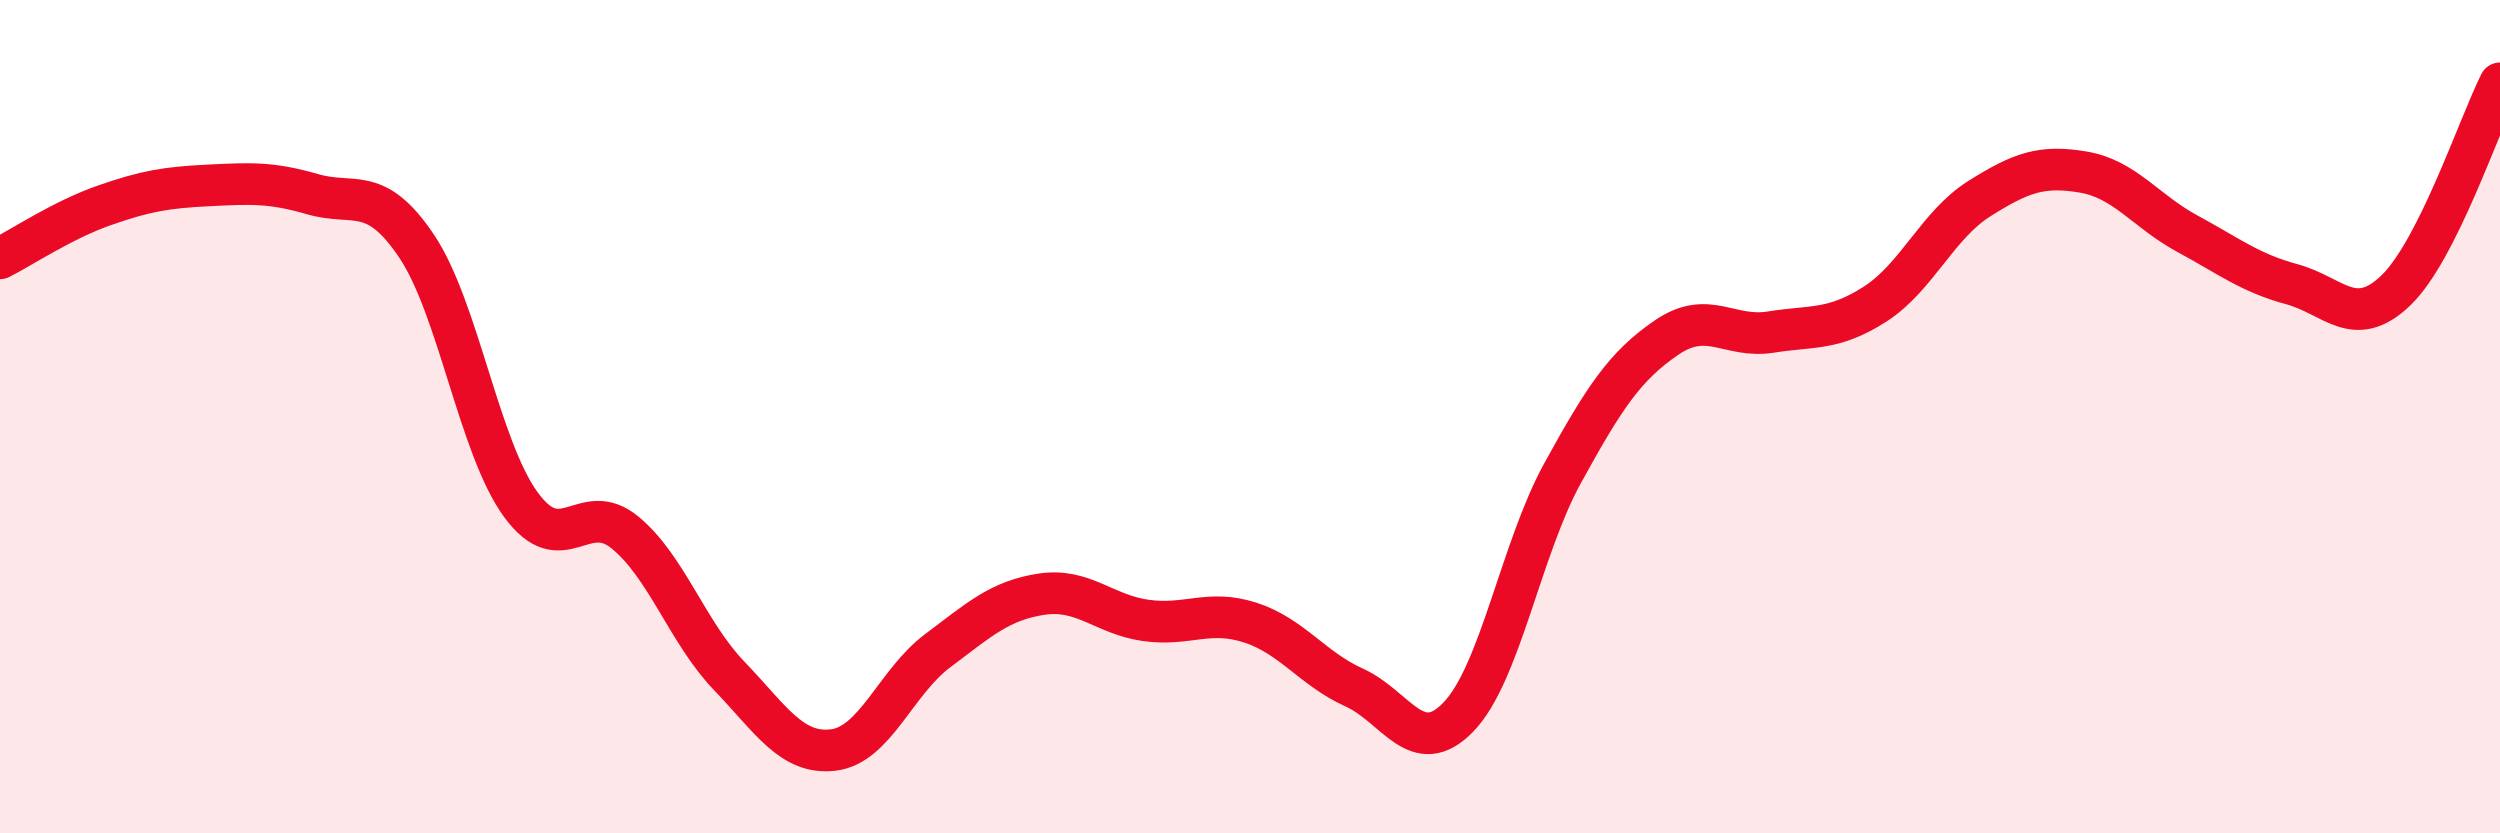
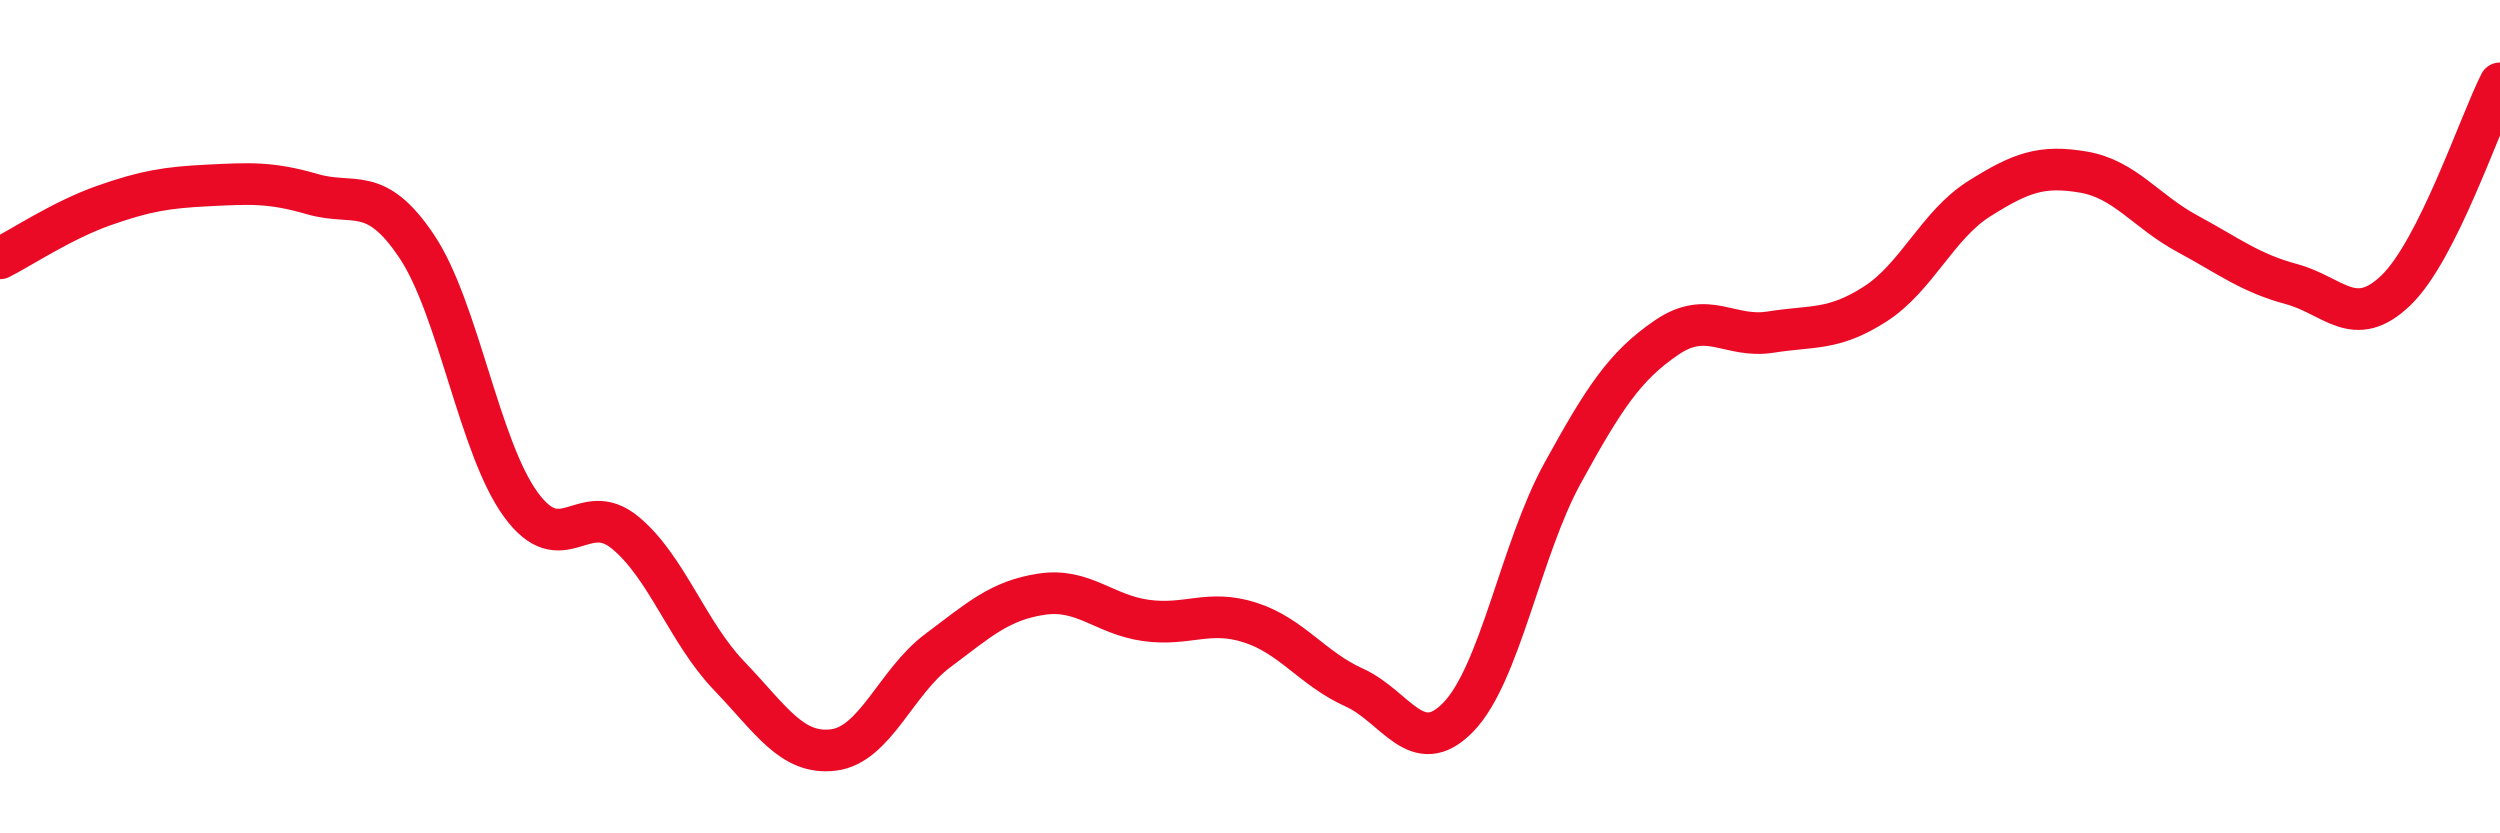
<svg xmlns="http://www.w3.org/2000/svg" width="60" height="20" viewBox="0 0 60 20">
-   <path d="M 0,6.2 C 0.5,5.95 1.5,5.28 2.5,4.93 C 3.5,4.58 4,4.5 5,4.45 C 6,4.4 6.5,4.37 7.5,4.66 C 8.5,4.95 9,4.42 10,5.91 C 11,7.4 11.5,10.74 12.5,12.11 C 13.5,13.48 14,11.96 15,12.78 C 16,13.6 16.5,15.18 17.5,16.22 C 18.5,17.26 19,18.12 20,18 C 21,17.88 21.5,16.37 22.5,15.62 C 23.5,14.87 24,14.41 25,14.26 C 26,14.11 26.5,14.75 27.5,14.89 C 28.5,15.03 29,14.62 30,14.94 C 31,15.26 31.5,16.05 32.5,16.5 C 33.5,16.95 34,18.24 35,17.21 C 36,16.18 36.5,13.18 37.5,11.36 C 38.5,9.54 39,8.78 40,8.1 C 41,7.42 41.5,8.13 42.5,7.97 C 43.5,7.81 44,7.94 45,7.3 C 46,6.66 46.5,5.4 47.5,4.77 C 48.5,4.14 49,3.96 50,4.13 C 51,4.3 51.5,5.07 52.5,5.61 C 53.5,6.15 54,6.55 55,6.82 C 56,7.09 56.5,7.93 57.5,6.97 C 58.5,6.01 59.5,2.99 60,2L60 20L0 20Z" fill="#EB0A25" opacity="0.1" stroke-linecap="round" stroke-linejoin="round" />
  <path d="M 0,6.2 C 0.5,5.95 1.5,5.28 2.5,4.93 C 3.5,4.58 4,4.5 5,4.45 C 6,4.4 6.5,4.37 7.5,4.66 C 8.5,4.95 9,4.42 10,5.91 C 11,7.4 11.5,10.74 12.5,12.11 C 13.5,13.48 14,11.96 15,12.78 C 16,13.6 16.5,15.18 17.5,16.22 C 18.5,17.26 19,18.12 20,18 C 21,17.88 21.5,16.37 22.5,15.62 C 23.5,14.87 24,14.41 25,14.26 C 26,14.11 26.5,14.75 27.5,14.89 C 28.5,15.03 29,14.62 30,14.94 C 31,15.26 31.5,16.05 32.5,16.5 C 33.5,16.95 34,18.24 35,17.21 C 36,16.18 36.5,13.18 37.5,11.36 C 38.5,9.54 39,8.78 40,8.1 C 41,7.42 41.5,8.13 42.5,7.97 C 43.5,7.81 44,7.94 45,7.3 C 46,6.66 46.5,5.4 47.5,4.77 C 48.5,4.14 49,3.96 50,4.13 C 51,4.3 51.5,5.07 52.5,5.61 C 53.5,6.15 54,6.55 55,6.82 C 56,7.09 56.5,7.93 57.5,6.97 C 58.5,6.01 59.5,2.99 60,2" stroke="#EB0A25" stroke-width="1" fill="none" stroke-linecap="round" stroke-linejoin="round" />
</svg>